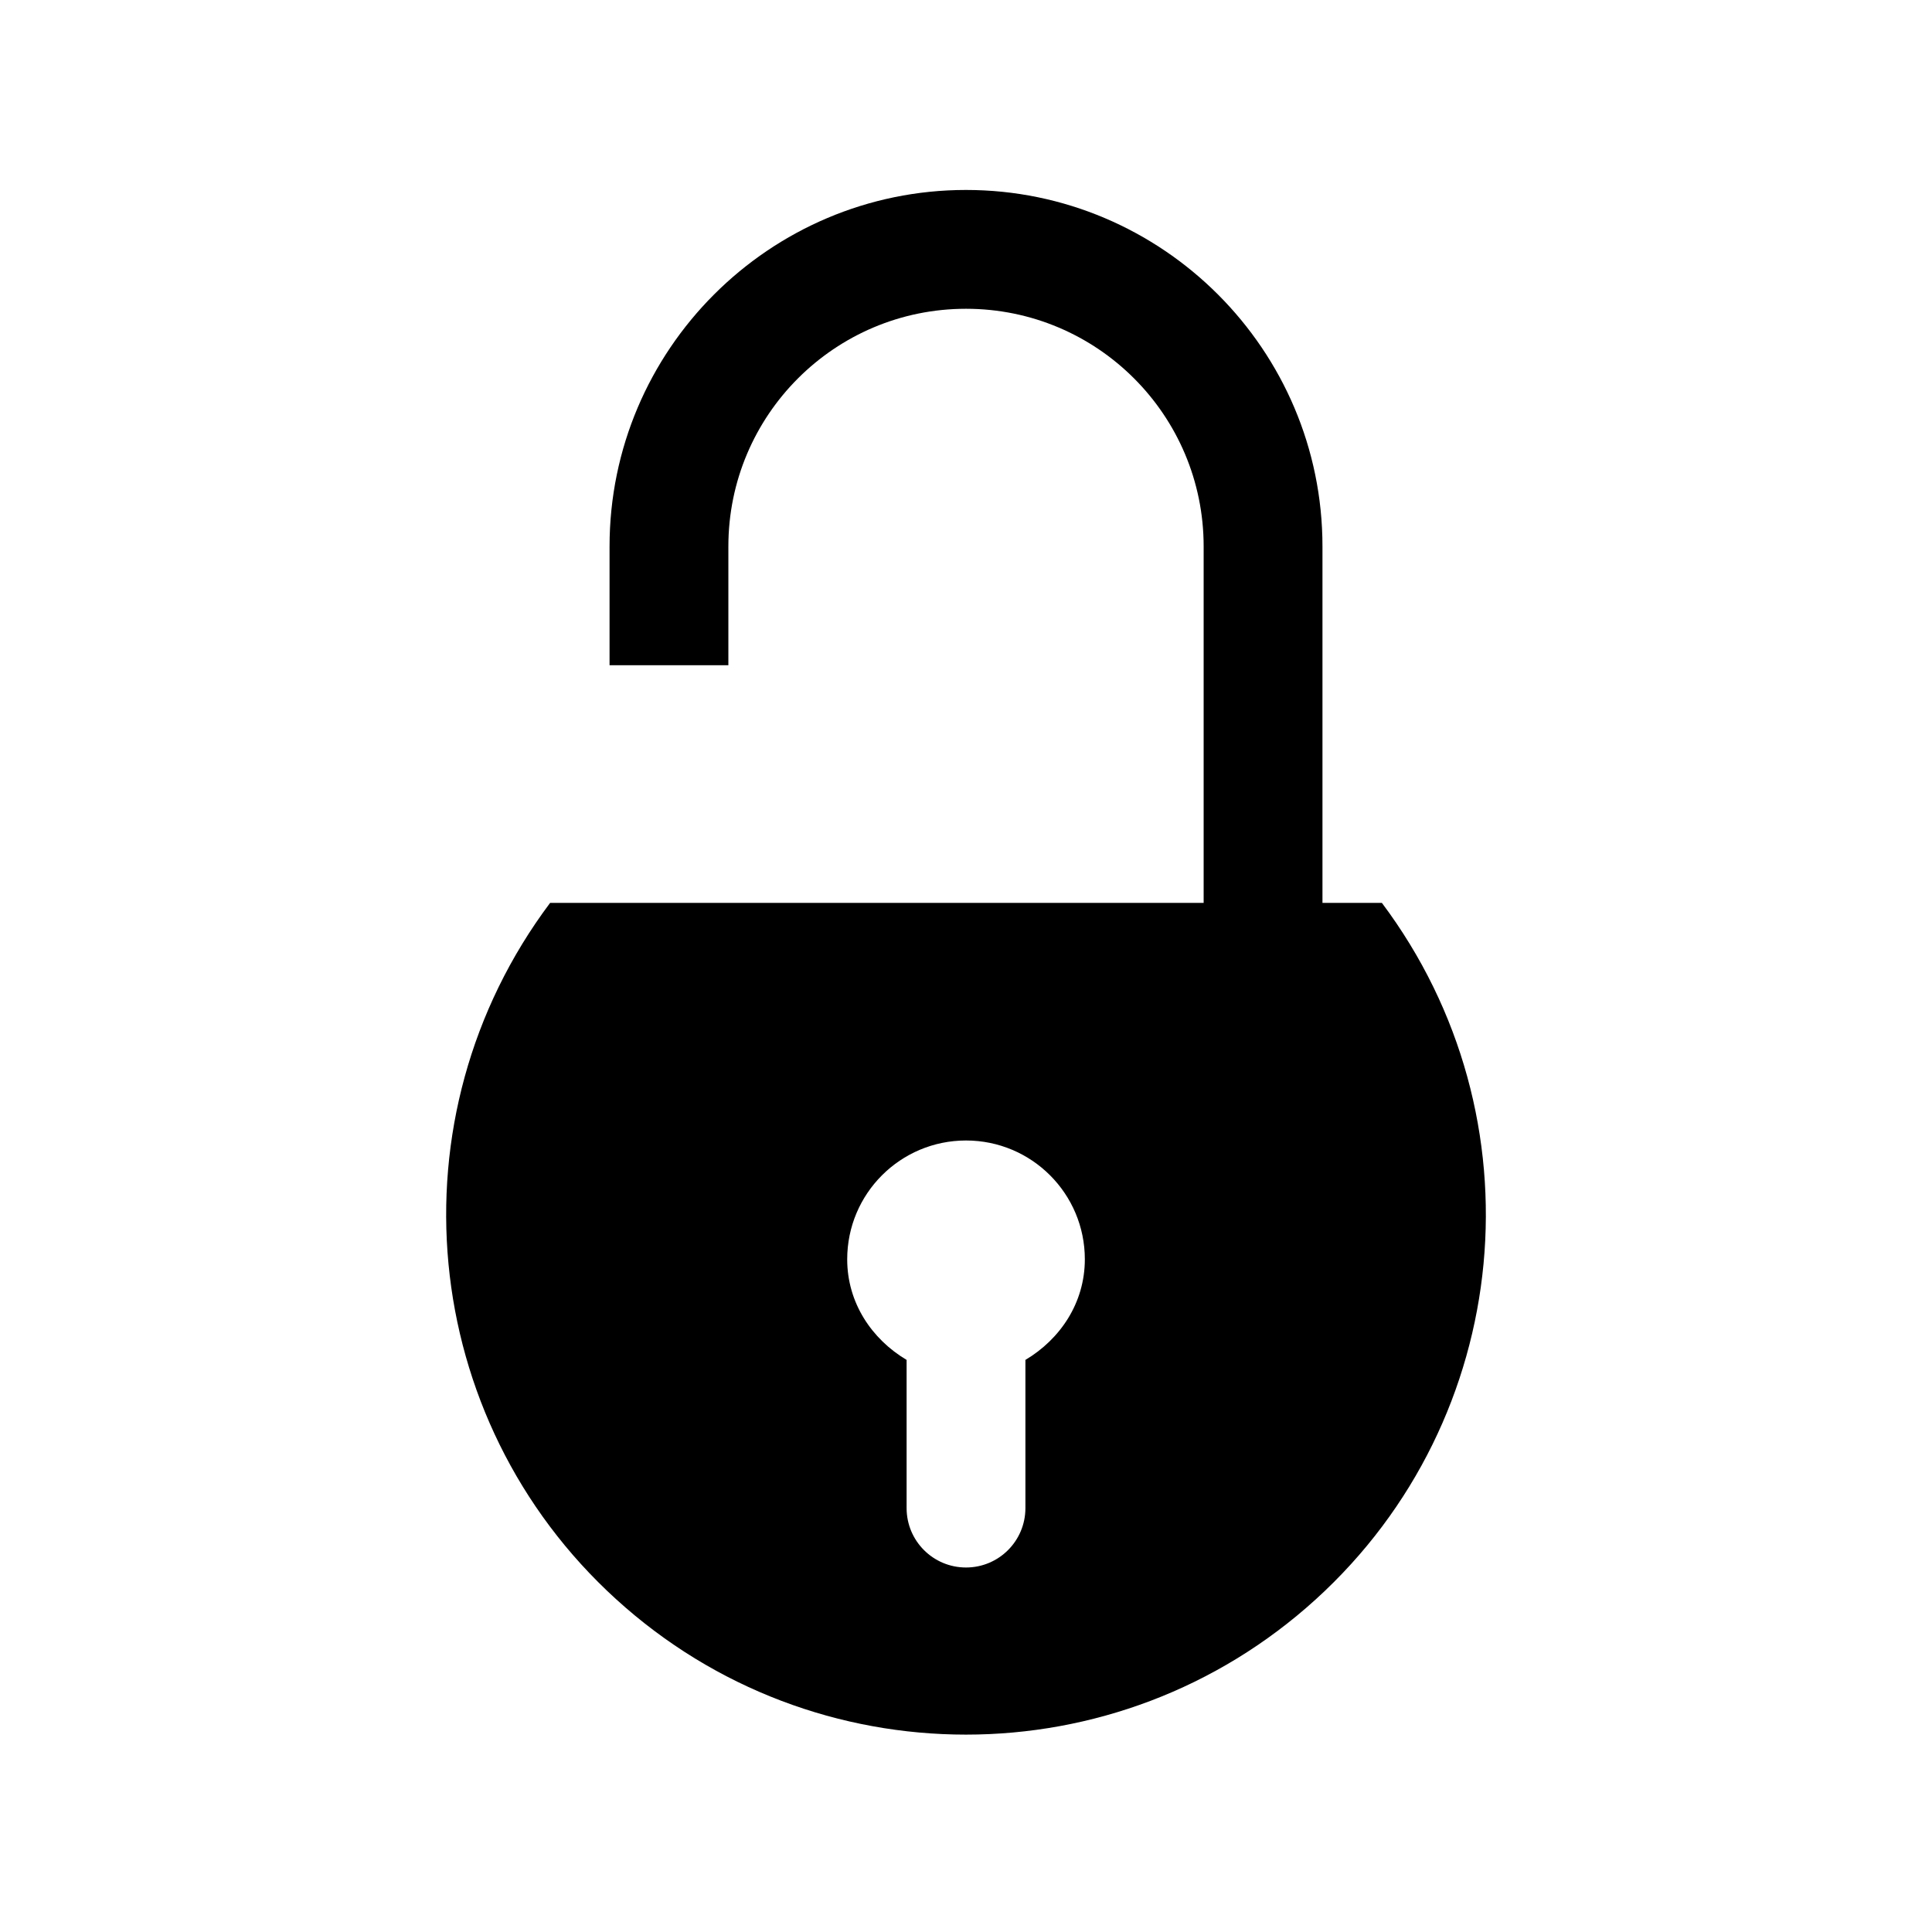
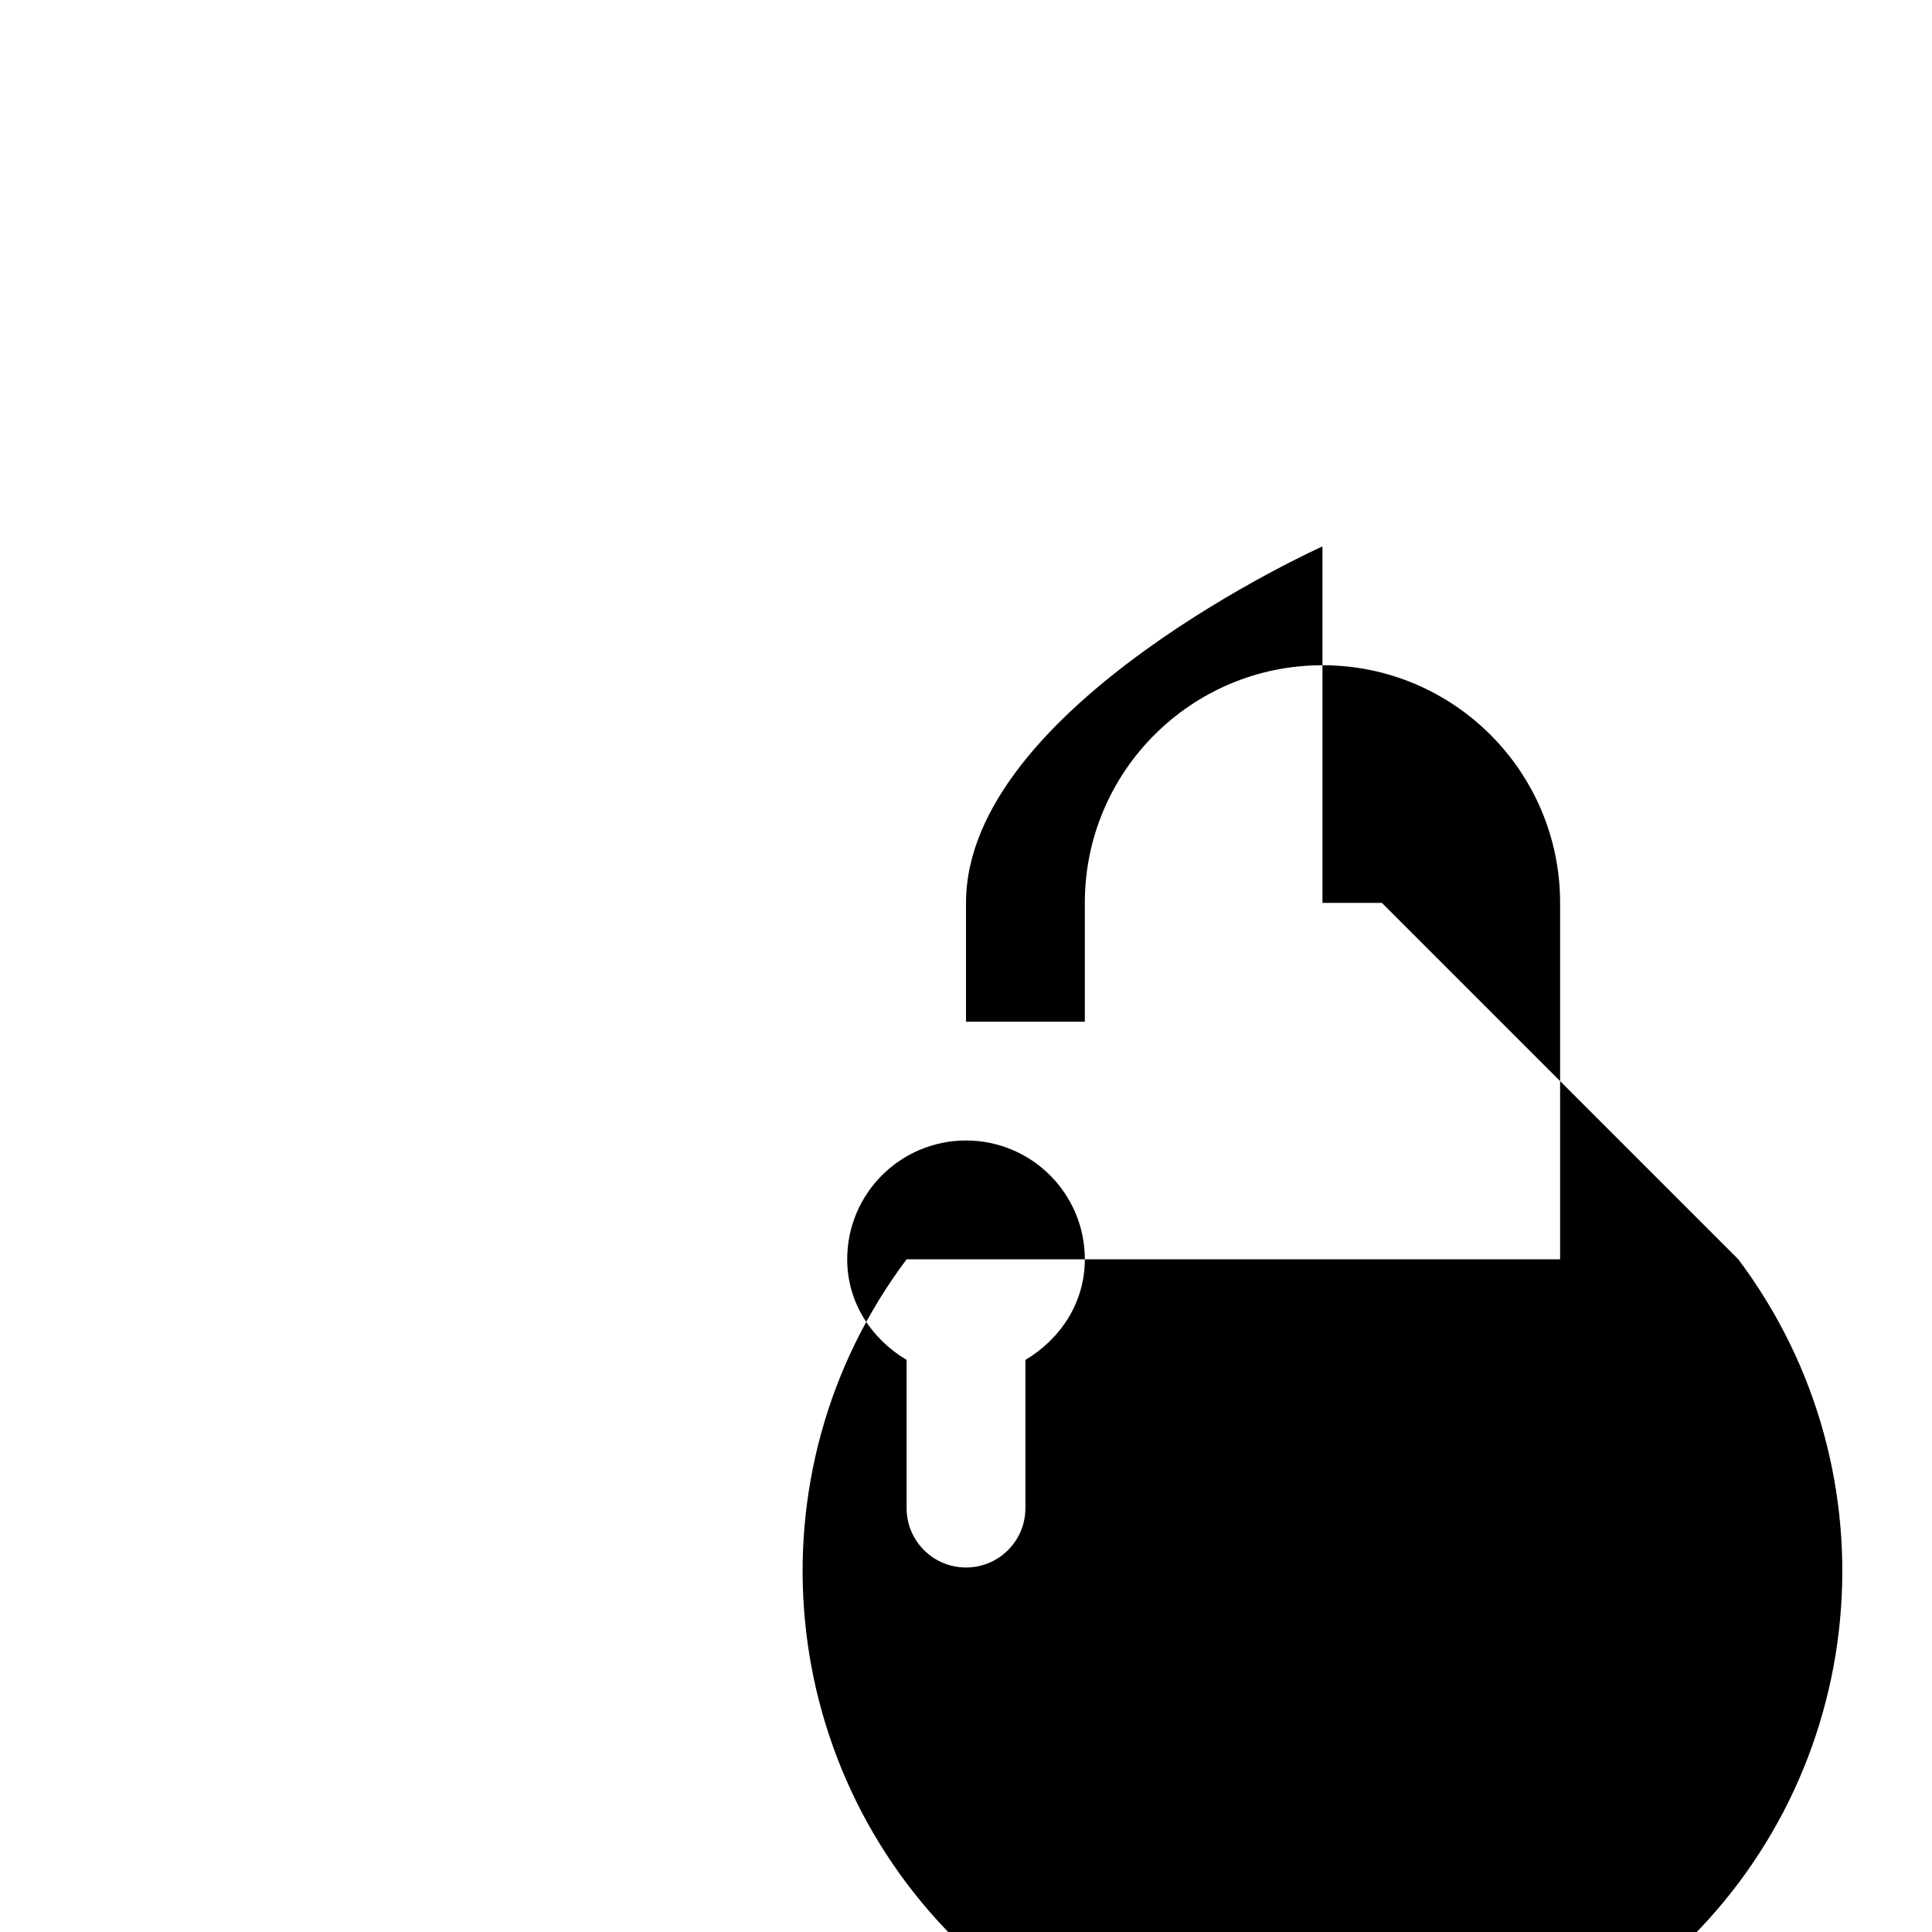
<svg xmlns="http://www.w3.org/2000/svg" fill="#000000" width="800px" height="800px" version="1.1" viewBox="144 144 512 512">
-   <path d="m510.21 383.27h-15.742v-94.465c0-52.09-42.375-94.465-94.465-94.465s-94.465 42.375-94.465 94.465v31.488h31.488v-31.488c0-34.777 28.199-62.977 62.977-62.977s62.977 28.199 62.977 62.977v94.465h-173.19c-42.621 56.828-35.039 136.78 17.512 184.56 52.551 47.816 132.82 47.816 185.41 0 52.555-47.785 60.121-127.73 17.5-184.56zm-94.465 121.12v39.27c0 8.703-7.043 15.742-15.742 15.742-8.703 0-15.742-7.043-15.742-15.742v-39.27c-9.242-5.504-15.742-15.129-15.742-26.66 0-17.406 14.098-31.488 31.488-31.488s31.488 14.086 31.488 31.488c-0.004 11.531-6.508 21.156-15.75 26.66z" />
+   <path d="m510.21 383.27h-15.742v-94.465s-94.465 42.375-94.465 94.465v31.488h31.488v-31.488c0-34.777 28.199-62.977 62.977-62.977s62.977 28.199 62.977 62.977v94.465h-173.19c-42.621 56.828-35.039 136.78 17.512 184.56 52.551 47.816 132.82 47.816 185.41 0 52.555-47.785 60.121-127.73 17.5-184.56zm-94.465 121.12v39.27c0 8.703-7.043 15.742-15.742 15.742-8.703 0-15.742-7.043-15.742-15.742v-39.27c-9.242-5.504-15.742-15.129-15.742-26.66 0-17.406 14.098-31.488 31.488-31.488s31.488 14.086 31.488 31.488c-0.004 11.531-6.508 21.156-15.75 26.66z" />
</svg>